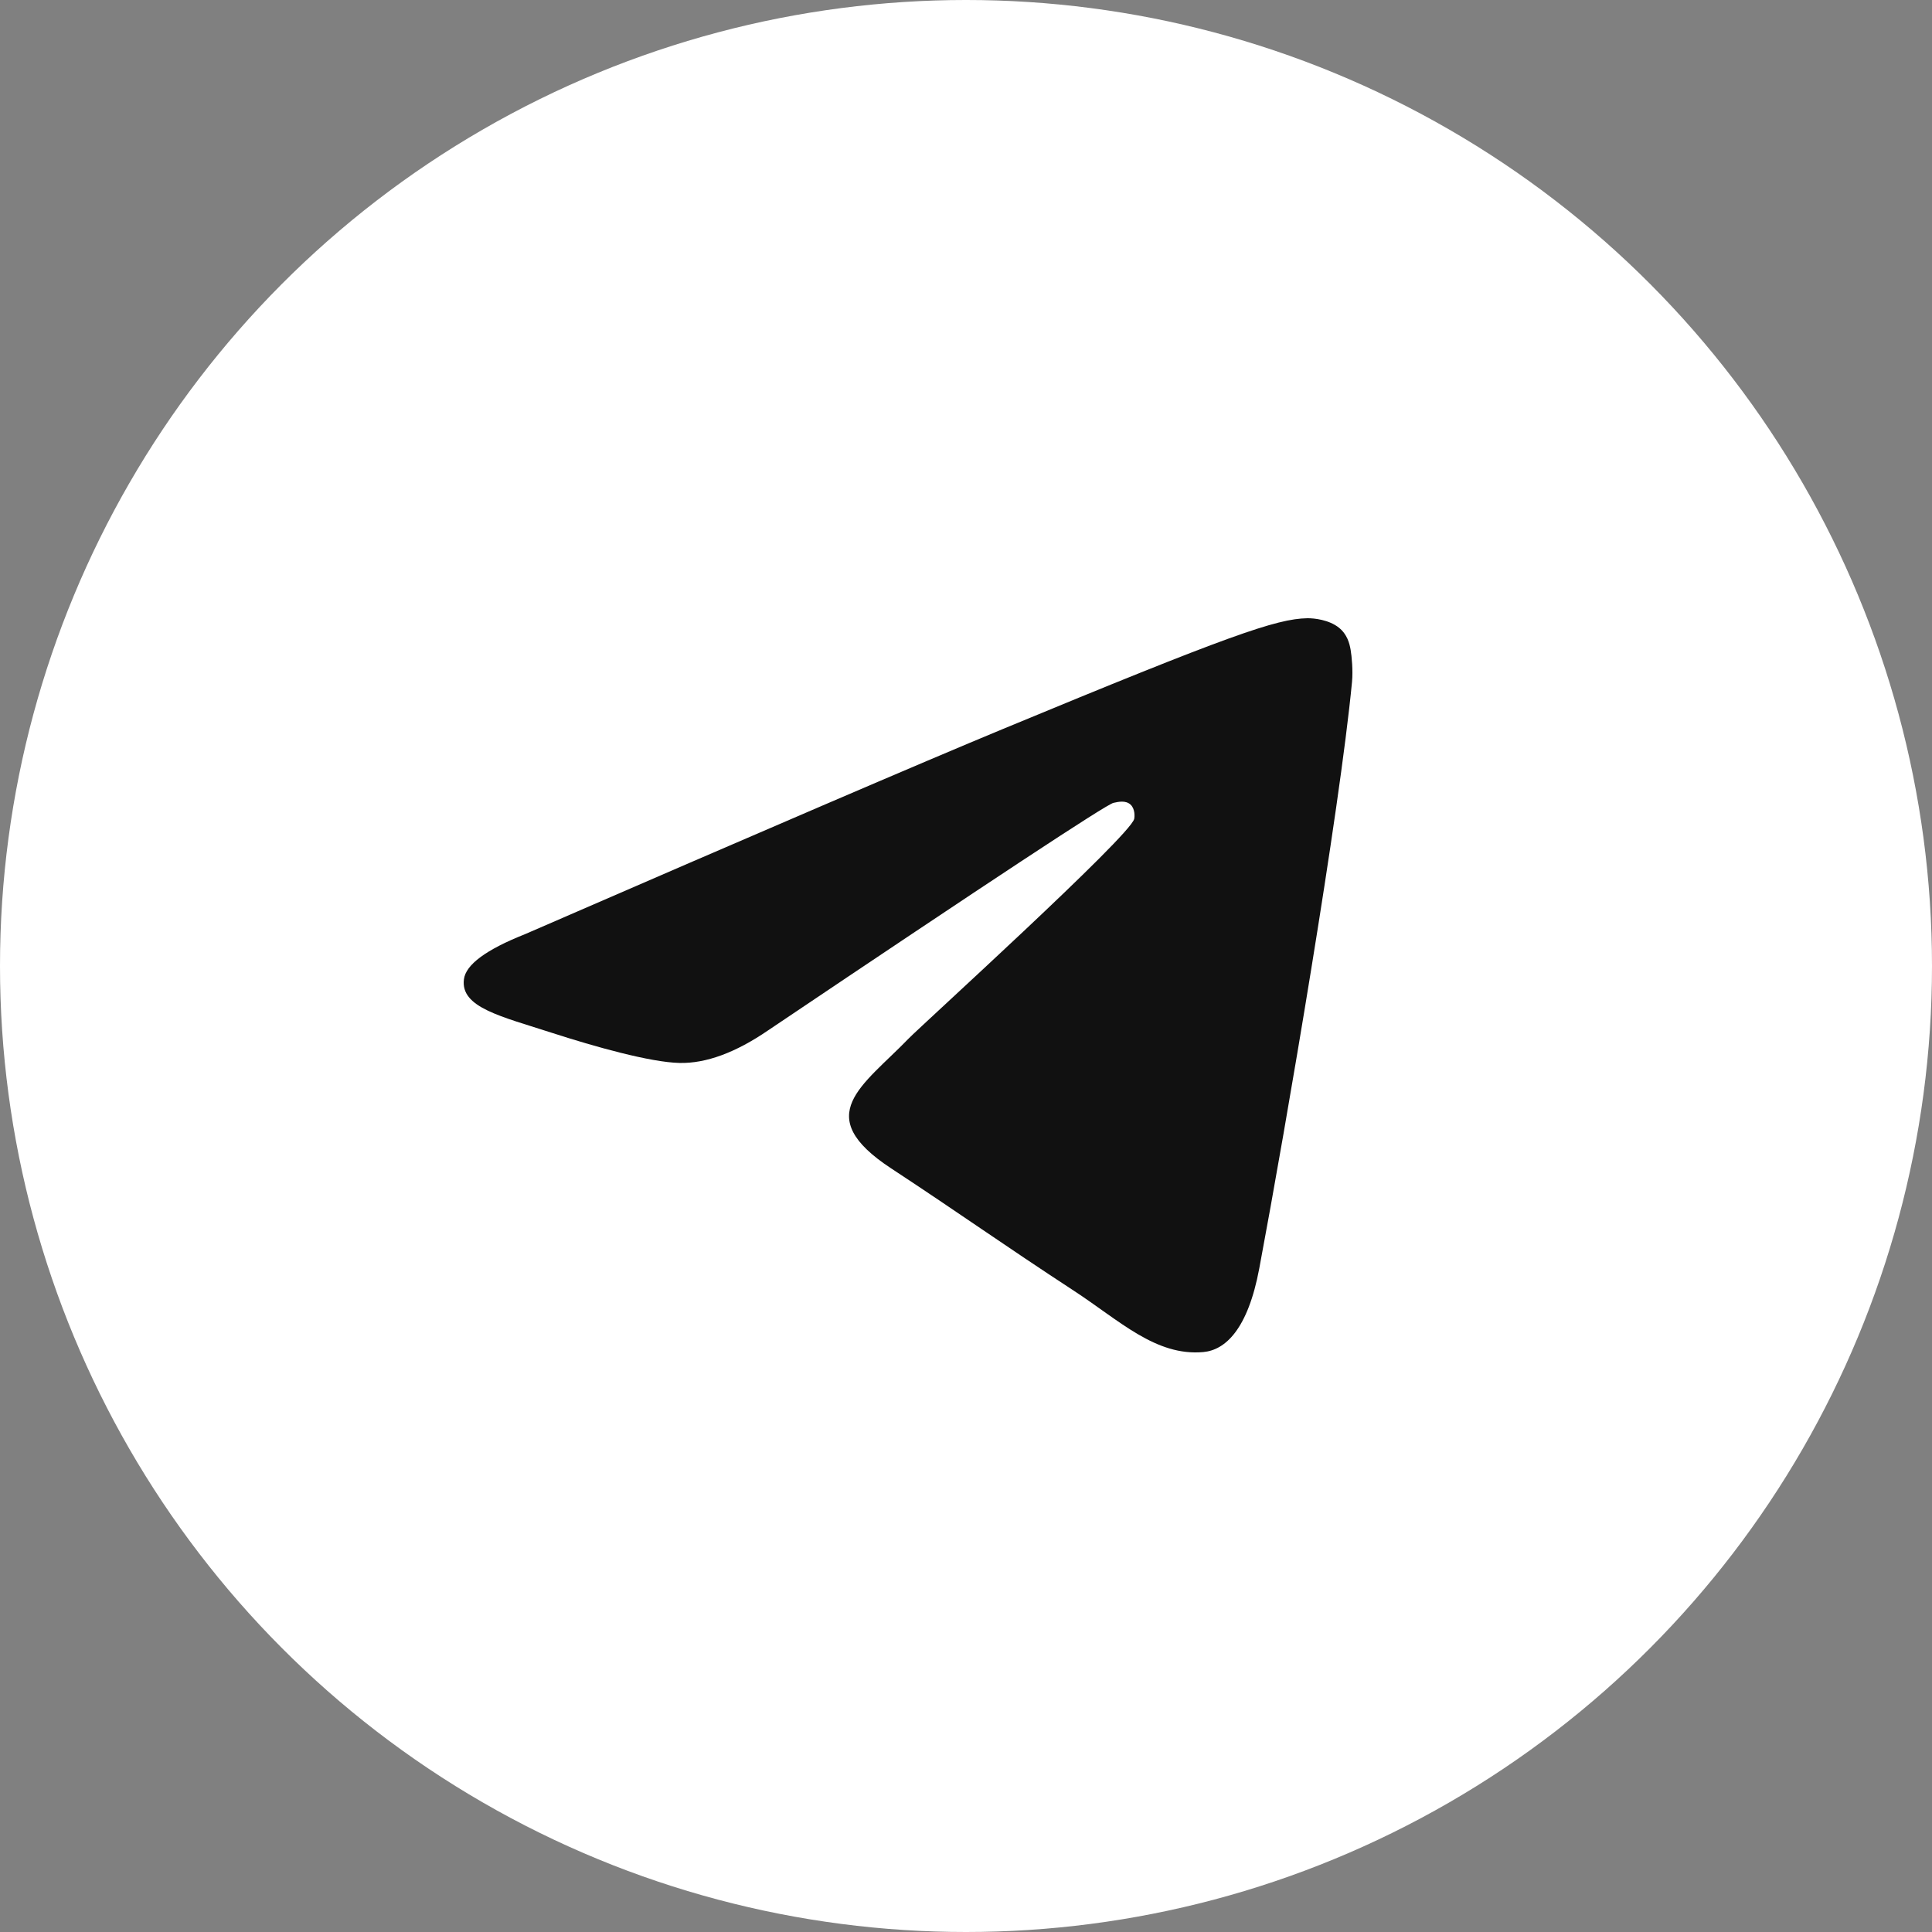
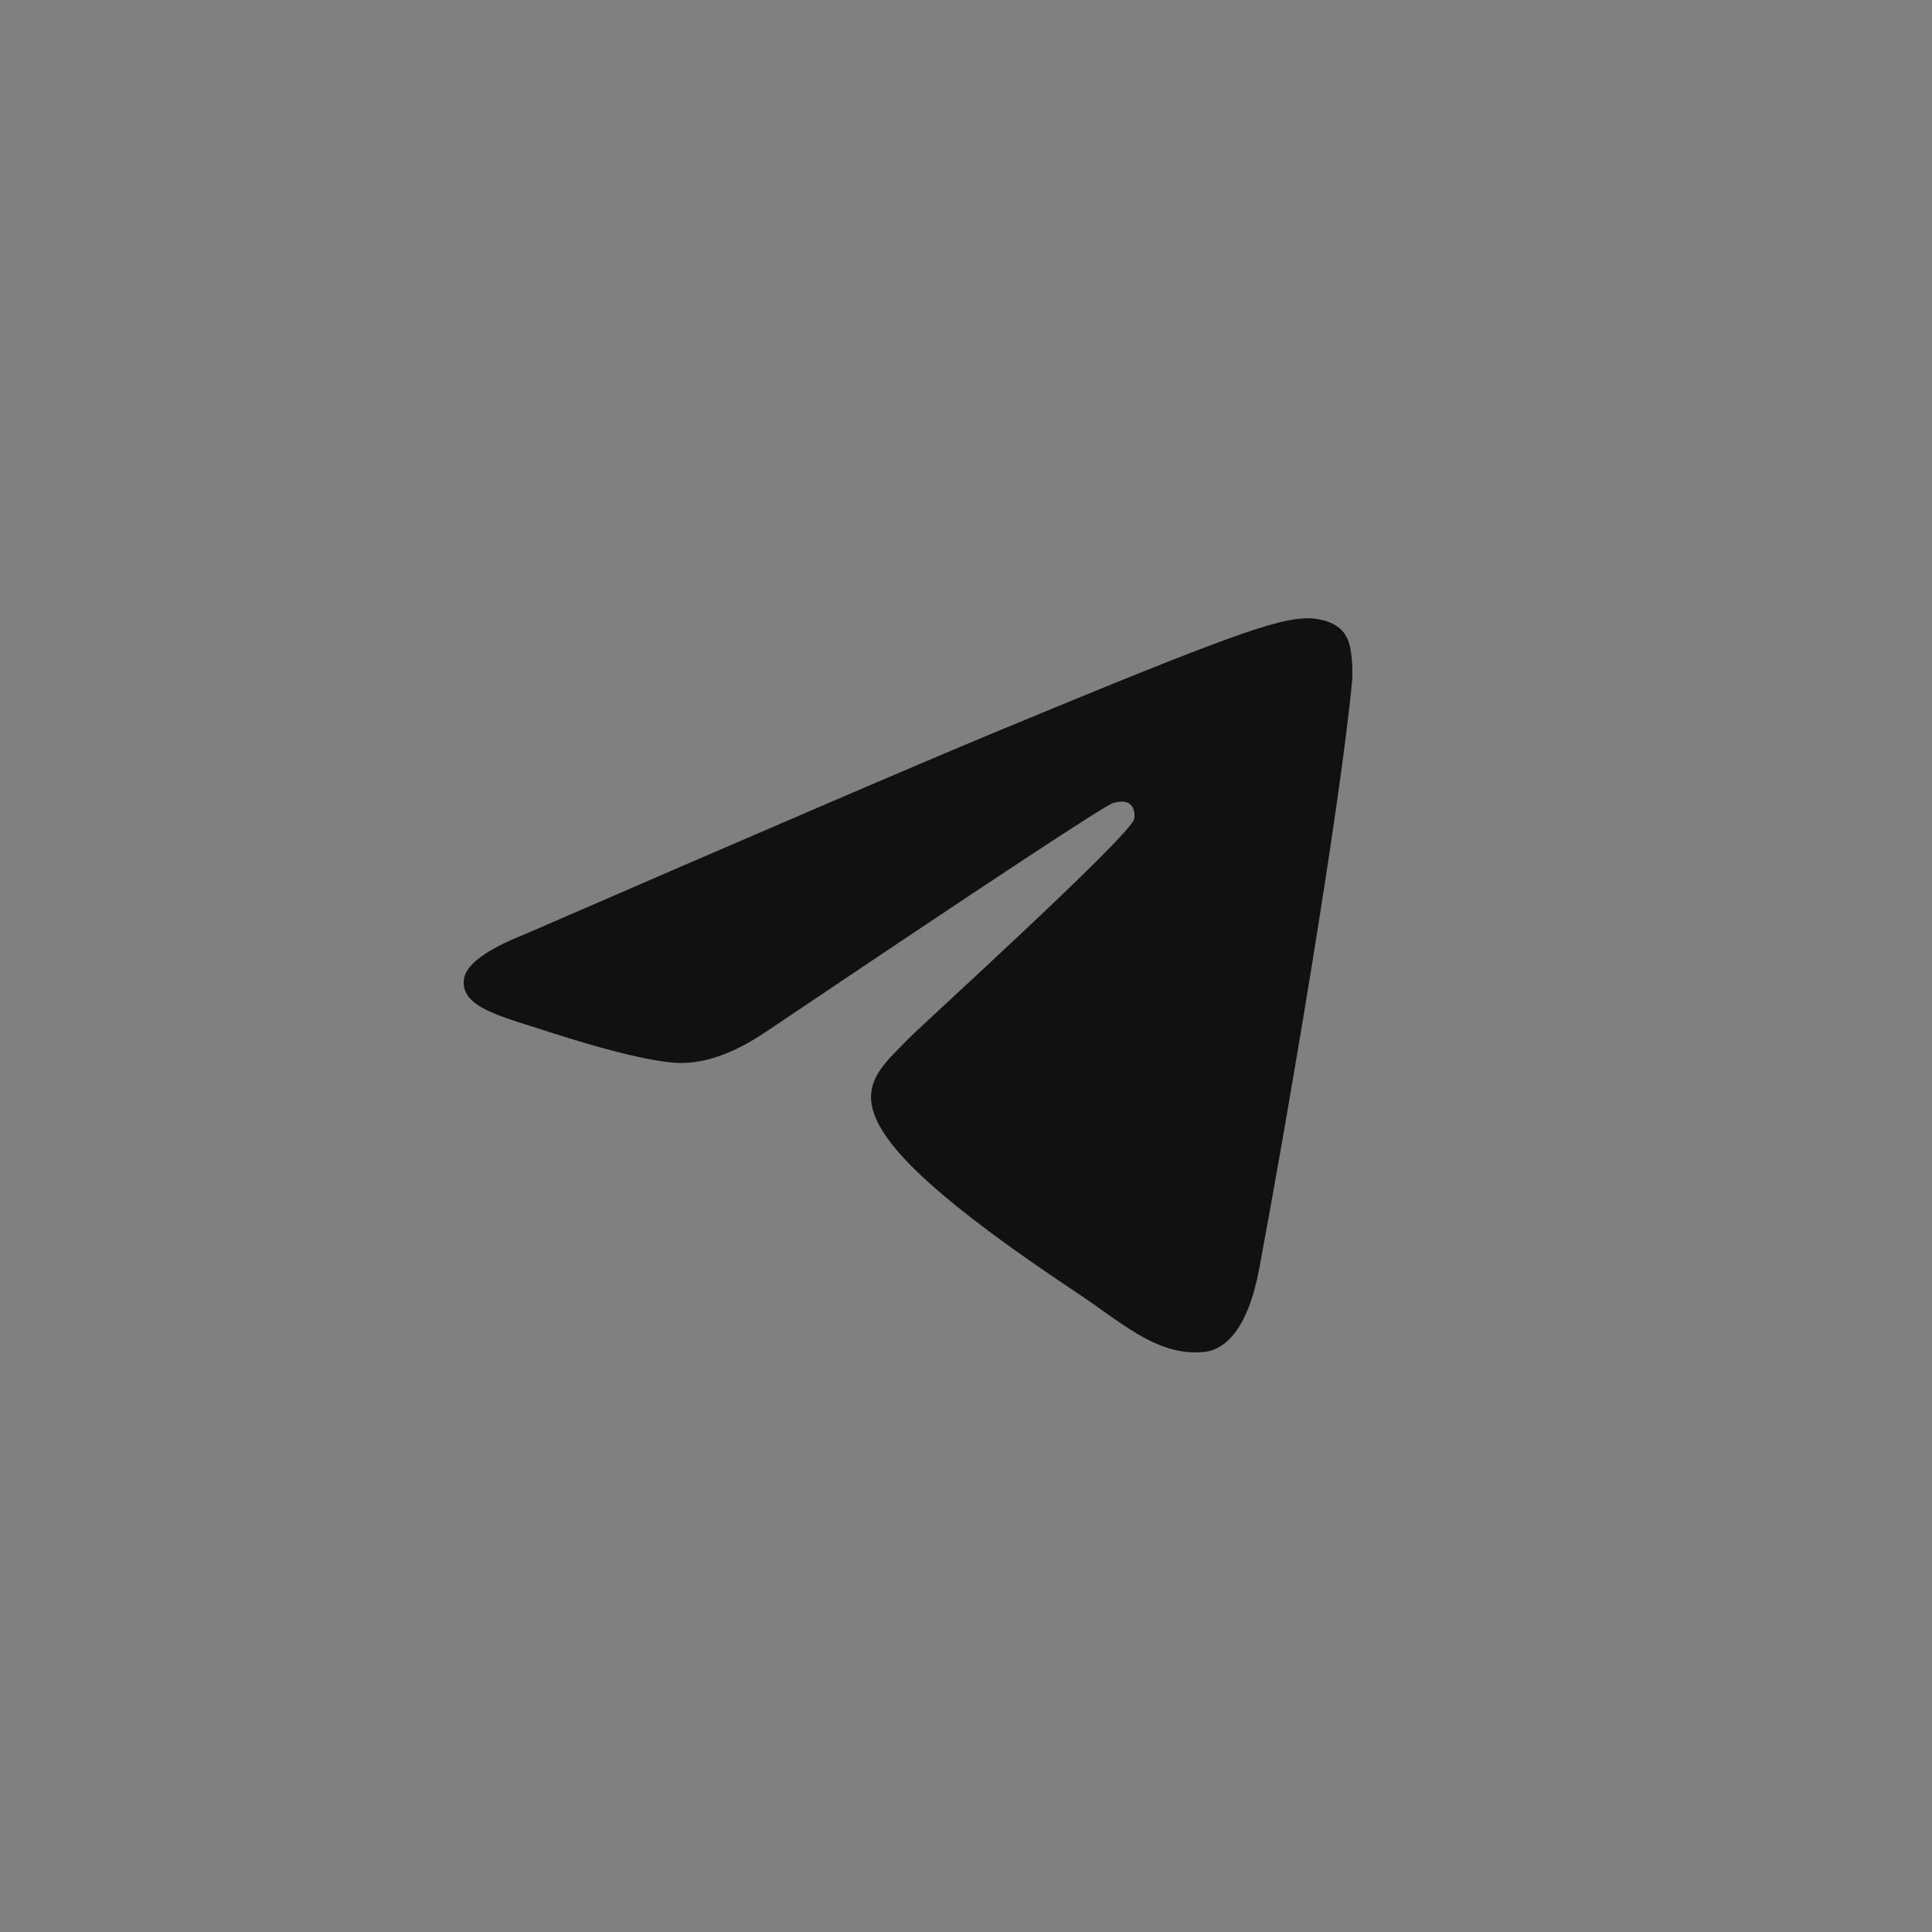
<svg xmlns="http://www.w3.org/2000/svg" width="50" height="50" viewBox="0 0 50 50" fill="none">
  <rect x="0" y="0" width="50" height="50" fill="#808080" stroke="none" />
-   <circle cx="25" cy="25" r="25" fill="white" />
-   <path fill-rule="evenodd" clip-rule="evenodd" d="M13.581 24.179C19.755 21.498 23.872 19.73 25.932 18.876C31.814 16.438 33.036 16.014 33.832 16C34.008 15.997 34.399 16.04 34.653 16.246C34.867 16.419 34.926 16.653 34.954 16.817C34.983 16.982 35.018 17.356 34.99 17.648C34.671 20.986 33.292 29.087 32.59 32.826C32.294 34.408 31.709 34.939 31.143 34.991C29.913 35.103 28.979 34.18 27.788 33.402C25.924 32.184 24.871 31.426 23.062 30.237C20.971 28.864 22.326 28.109 23.518 26.875C23.83 26.552 29.248 21.639 29.353 21.193C29.366 21.138 29.379 20.93 29.255 20.82C29.131 20.71 28.948 20.748 28.816 20.778C28.629 20.82 25.652 22.782 19.883 26.663C19.038 27.242 18.272 27.524 17.586 27.509C16.83 27.493 15.376 27.083 14.294 26.733C12.968 26.303 11.914 26.076 12.006 25.346C12.053 24.966 12.579 24.577 13.581 24.179Z" fill="#111111" />
+   <path fill-rule="evenodd" clip-rule="evenodd" d="M13.581 24.179C19.755 21.498 23.872 19.73 25.932 18.876C31.814 16.438 33.036 16.014 33.832 16C34.008 15.997 34.399 16.04 34.653 16.246C34.867 16.419 34.926 16.653 34.954 16.817C34.983 16.982 35.018 17.356 34.99 17.648C34.671 20.986 33.292 29.087 32.59 32.826C32.294 34.408 31.709 34.939 31.143 34.991C29.913 35.103 28.979 34.18 27.788 33.402C20.971 28.864 22.326 28.109 23.518 26.875C23.83 26.552 29.248 21.639 29.353 21.193C29.366 21.138 29.379 20.93 29.255 20.82C29.131 20.71 28.948 20.748 28.816 20.778C28.629 20.82 25.652 22.782 19.883 26.663C19.038 27.242 18.272 27.524 17.586 27.509C16.83 27.493 15.376 27.083 14.294 26.733C12.968 26.303 11.914 26.076 12.006 25.346C12.053 24.966 12.579 24.577 13.581 24.179Z" fill="#111111" />
</svg>